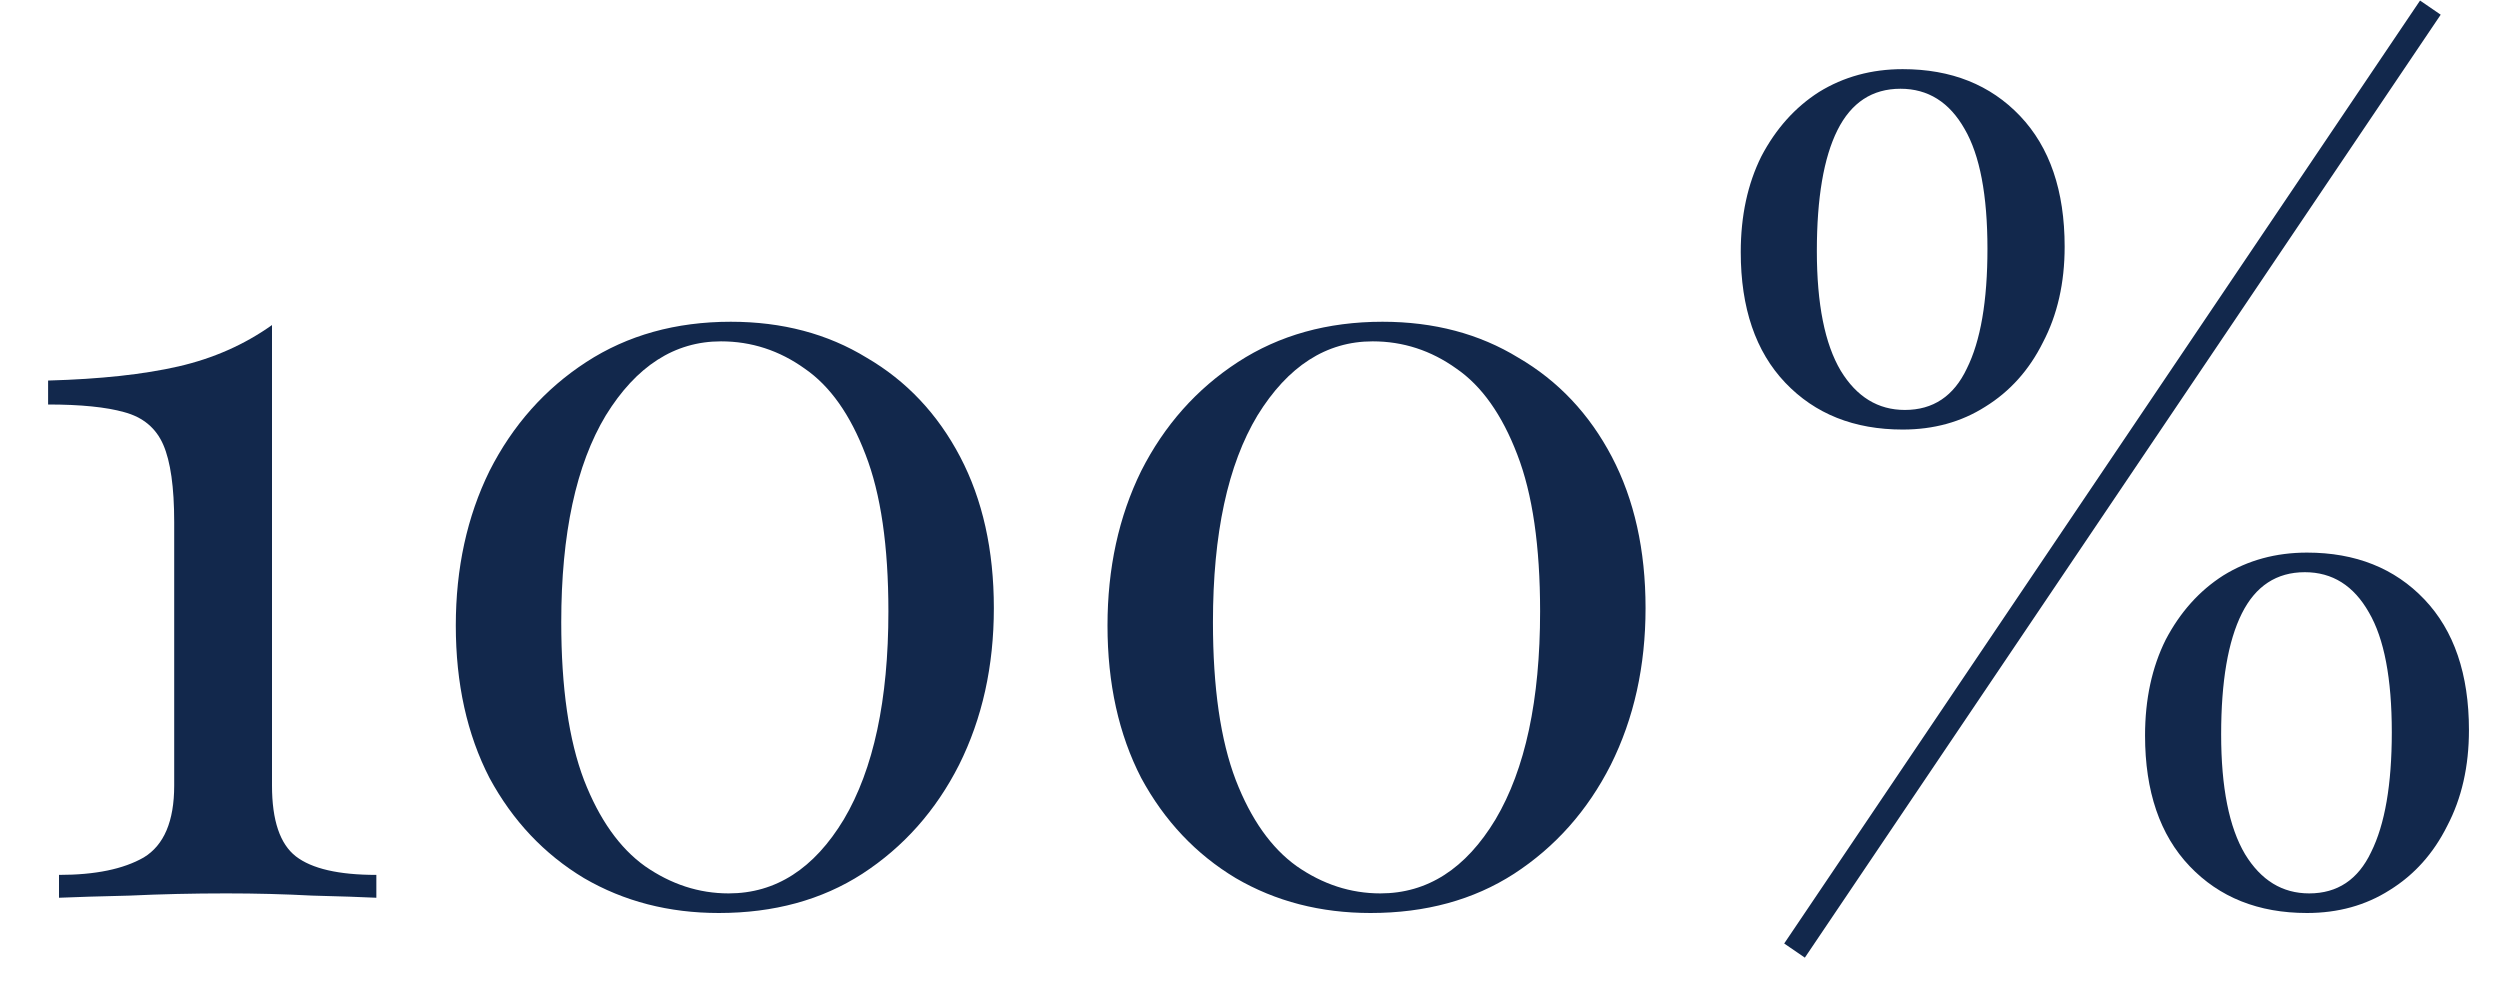
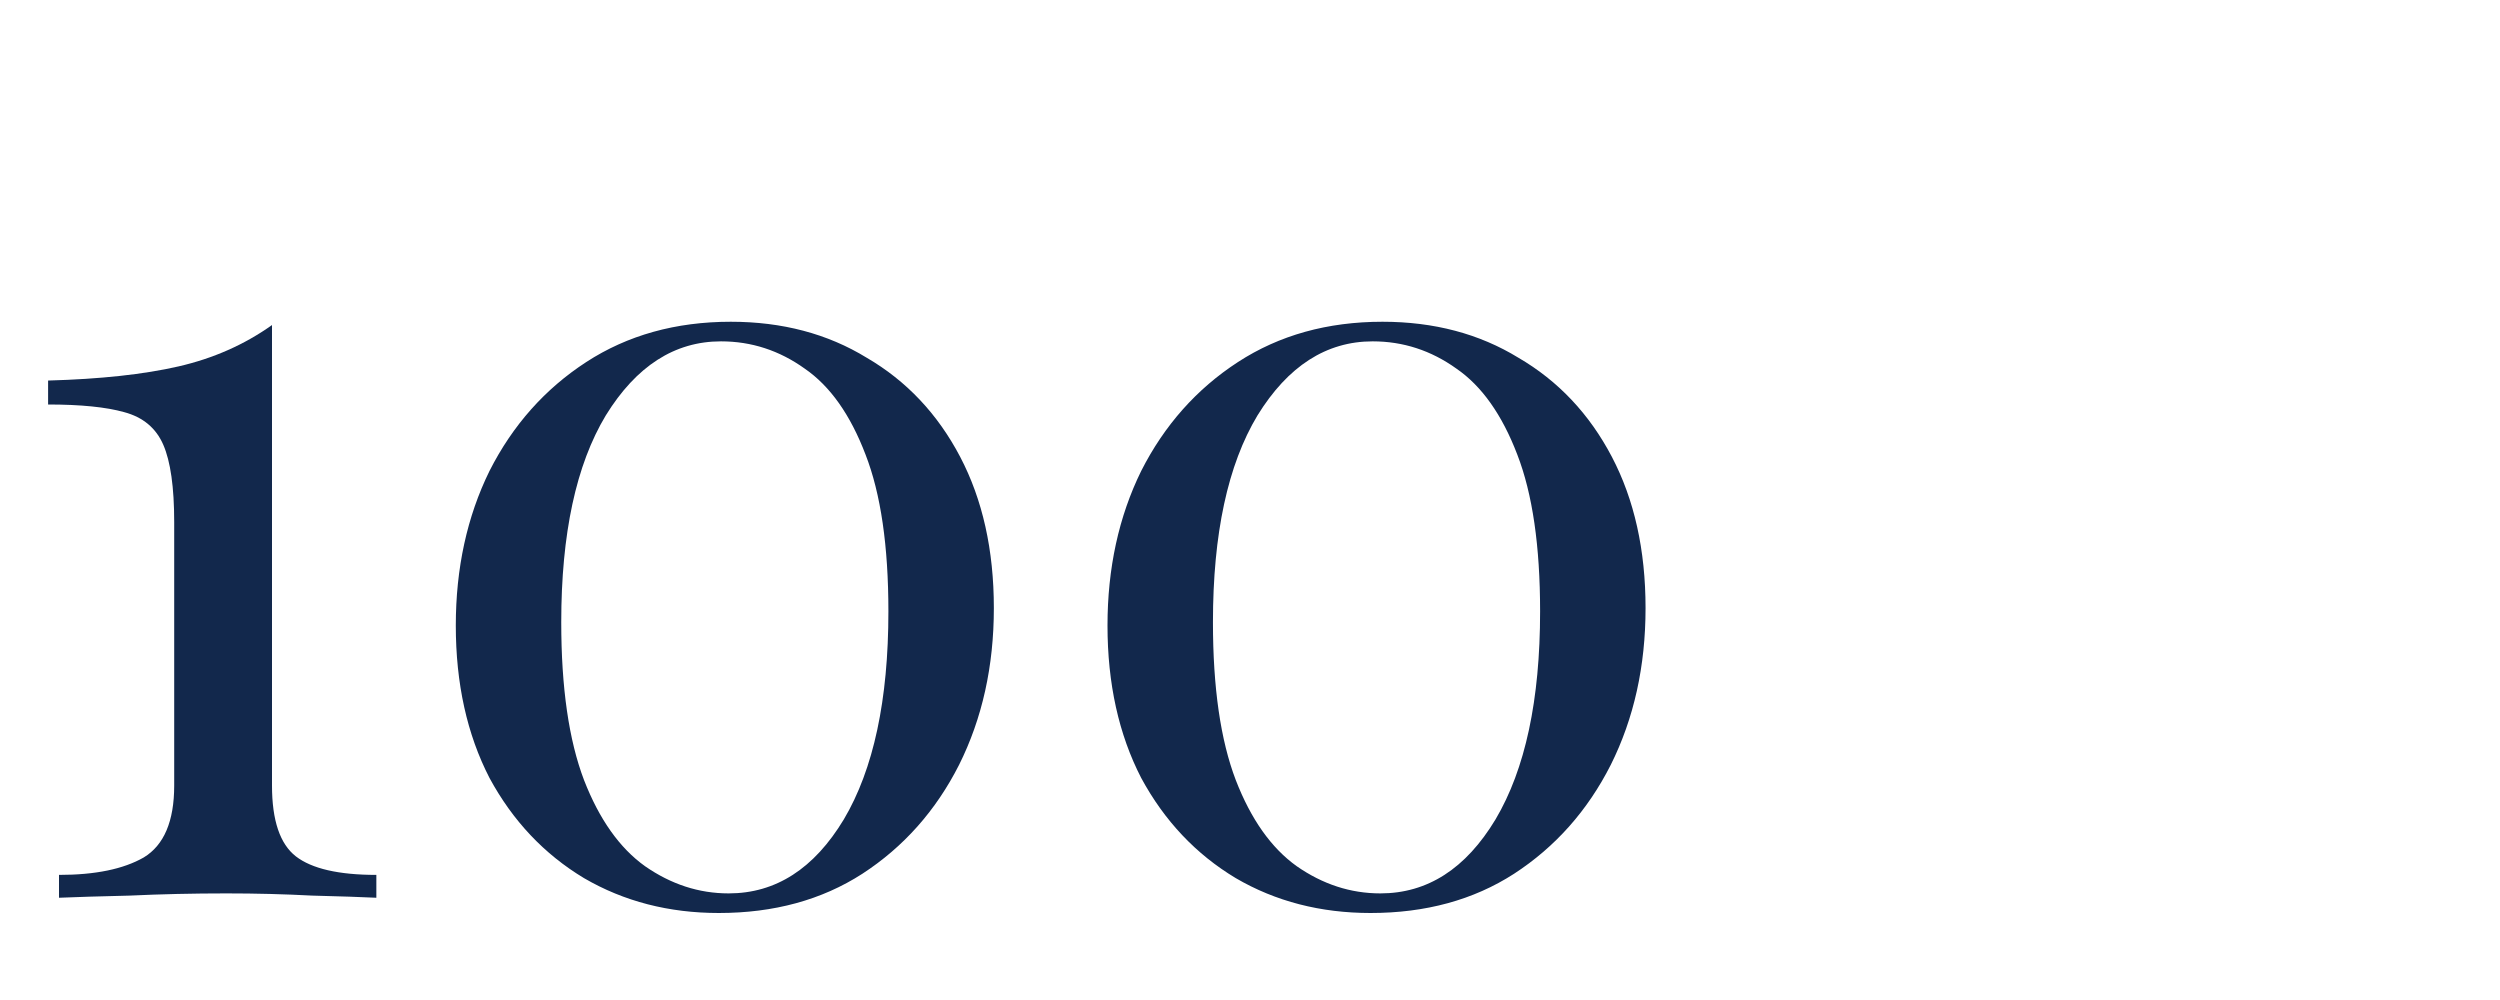
<svg xmlns="http://www.w3.org/2000/svg" width="50" height="20" viewBox="0 0 50 20" fill="none">
  <path d="M5.44 6.501V15.712C5.44 16.409 5.6 16.881 5.918 17.128C6.237 17.374 6.773 17.498 7.527 17.498V17.955C7.237 17.941 6.81 17.926 6.244 17.912C5.694 17.883 5.121 17.868 4.527 17.868C3.86 17.868 3.216 17.883 2.593 17.912C1.984 17.926 1.513 17.941 1.18 17.955V17.498C1.904 17.498 2.469 17.382 2.875 17.149C3.281 16.903 3.484 16.423 3.484 15.712V10.442C3.484 9.745 3.411 9.23 3.266 8.896C3.121 8.562 2.861 8.344 2.484 8.243C2.121 8.141 1.614 8.09 0.962 8.09V7.611C2.006 7.582 2.875 7.488 3.571 7.328C4.266 7.168 4.889 6.893 5.44 6.501Z" fill="#12284C" />
-   <path d="M14.616 6.435C15.645 6.435 16.551 6.675 17.333 7.154C18.13 7.618 18.753 8.279 19.203 9.136C19.652 9.992 19.877 11.001 19.877 12.162C19.877 13.324 19.645 14.369 19.181 15.298C18.717 16.213 18.072 16.939 17.246 17.476C16.435 17.999 15.478 18.26 14.377 18.26C13.377 18.26 12.479 18.028 11.681 17.563C10.884 17.084 10.254 16.416 9.79 15.559C9.341 14.688 9.116 13.672 9.116 12.511C9.116 11.364 9.341 10.333 9.79 9.419C10.254 8.504 10.899 7.778 11.725 7.241C12.551 6.704 13.515 6.435 14.616 6.435ZM14.42 6.827C13.493 6.827 12.725 7.321 12.116 8.308C11.522 9.295 11.225 10.674 11.225 12.445C11.225 13.752 11.377 14.805 11.681 15.603C11.986 16.387 12.392 16.96 12.899 17.323C13.421 17.686 13.978 17.868 14.573 17.868C15.515 17.868 16.282 17.374 16.877 16.387C17.471 15.385 17.768 13.999 17.768 12.228C17.768 10.921 17.616 9.876 17.311 9.092C17.007 8.294 16.601 7.72 16.094 7.372C15.587 7.009 15.029 6.827 14.42 6.827Z" fill="#12284C" />
+   <path d="M14.616 6.435C15.645 6.435 16.551 6.675 17.333 7.154C18.13 7.618 18.753 8.279 19.203 9.136C19.652 9.992 19.877 11.001 19.877 12.162C19.877 13.324 19.645 14.369 19.181 15.298C18.717 16.213 18.072 16.939 17.246 17.476C16.435 17.999 15.478 18.26 14.377 18.26C13.377 18.26 12.479 18.028 11.681 17.563C10.884 17.084 10.254 16.416 9.79 15.559C9.341 14.688 9.116 13.672 9.116 12.511C9.116 11.364 9.341 10.333 9.79 9.419C10.254 8.504 10.899 7.778 11.725 7.241C12.551 6.704 13.515 6.435 14.616 6.435ZM14.42 6.827C13.493 6.827 12.725 7.321 12.116 8.308C11.522 9.295 11.225 10.674 11.225 12.445C11.225 13.752 11.377 14.805 11.681 15.603C11.986 16.387 12.392 16.96 12.899 17.323C13.421 17.686 13.978 17.868 14.573 17.868C15.515 17.868 16.282 17.374 16.877 16.387C17.471 15.385 17.768 13.999 17.768 12.228C17.768 10.921 17.616 9.876 17.311 9.092C17.007 8.294 16.601 7.72 16.094 7.372C15.587 7.009 15.029 6.827 14.42 6.827" fill="#12284C" />
  <path d="M27.65 6.435C28.679 6.435 29.585 6.675 30.367 7.154C31.164 7.618 31.787 8.279 32.237 9.136C32.686 9.992 32.911 11.001 32.911 12.162C32.911 13.324 32.679 14.369 32.215 15.298C31.751 16.213 31.106 16.939 30.28 17.476C29.469 17.999 28.512 18.26 27.411 18.26C26.411 18.26 25.512 18.028 24.716 17.563C23.918 17.084 23.288 16.416 22.824 15.559C22.375 14.688 22.15 13.672 22.15 12.511C22.15 11.364 22.375 10.333 22.824 9.419C23.288 8.504 23.933 7.778 24.759 7.241C25.585 6.704 26.549 6.435 27.65 6.435ZM27.454 6.827C26.527 6.827 25.759 7.321 25.15 8.308C24.556 9.295 24.259 10.674 24.259 12.445C24.259 13.752 24.411 14.805 24.716 15.603C25.02 16.387 25.426 16.96 25.933 17.323C26.454 17.686 27.012 17.868 27.607 17.868C28.549 17.868 29.317 17.374 29.911 16.387C30.505 15.385 30.802 13.999 30.802 12.228C30.802 10.921 30.65 9.876 30.346 9.092C30.041 8.294 29.635 7.72 29.128 7.372C28.621 7.009 28.063 6.827 27.454 6.827Z" fill="#12284C" />
-   <path d="M38.054 1.383C39.025 1.383 39.807 1.695 40.401 2.319C40.995 2.944 41.293 3.815 41.293 4.933C41.293 5.659 41.148 6.297 40.858 6.849C40.583 7.401 40.199 7.829 39.706 8.134C39.227 8.439 38.677 8.591 38.054 8.591C37.083 8.591 36.3 8.279 35.706 7.655C35.112 7.031 34.815 6.16 34.815 5.042C34.815 4.316 34.953 3.677 35.228 3.125C35.518 2.574 35.902 2.145 36.38 1.84C36.873 1.536 37.431 1.383 38.054 1.383ZM46.097 11.444C45.532 11.444 45.111 11.72 44.836 12.271C44.561 12.823 44.423 13.629 44.423 14.688C44.423 15.748 44.582 16.547 44.901 17.084C45.22 17.607 45.647 17.868 46.184 17.868C46.749 17.868 47.162 17.592 47.423 17.041C47.698 16.489 47.836 15.69 47.836 14.645C47.836 13.571 47.684 12.772 47.379 12.25C47.075 11.713 46.648 11.444 46.097 11.444ZM46.14 11.052C47.111 11.052 47.894 11.364 48.488 11.988C49.082 12.613 49.379 13.484 49.379 14.602C49.379 15.327 49.234 15.966 48.944 16.518C48.669 17.07 48.285 17.498 47.792 17.803C47.314 18.107 46.763 18.26 46.14 18.26C45.169 18.26 44.387 17.948 43.792 17.323C43.198 16.699 42.901 15.828 42.901 14.71C42.901 13.985 43.039 13.346 43.314 12.794C43.604 12.242 43.988 11.814 44.466 11.509C44.959 11.204 45.517 11.052 46.14 11.052ZM38.01 1.775C37.445 1.775 37.025 2.051 36.749 2.603C36.474 3.154 36.337 3.96 36.337 5.02C36.337 6.08 36.496 6.878 36.815 7.415C37.134 7.938 37.561 8.199 38.097 8.199C38.663 8.199 39.075 7.923 39.336 7.372C39.612 6.82 39.749 6.021 39.749 4.976C39.749 3.902 39.597 3.104 39.293 2.581C38.989 2.044 38.561 1.775 38.01 1.775ZM48.401 0.011L48.814 0.294L36.097 19.153L35.684 18.87L48.401 0.011Z" fill="#12284C" />
</svg>